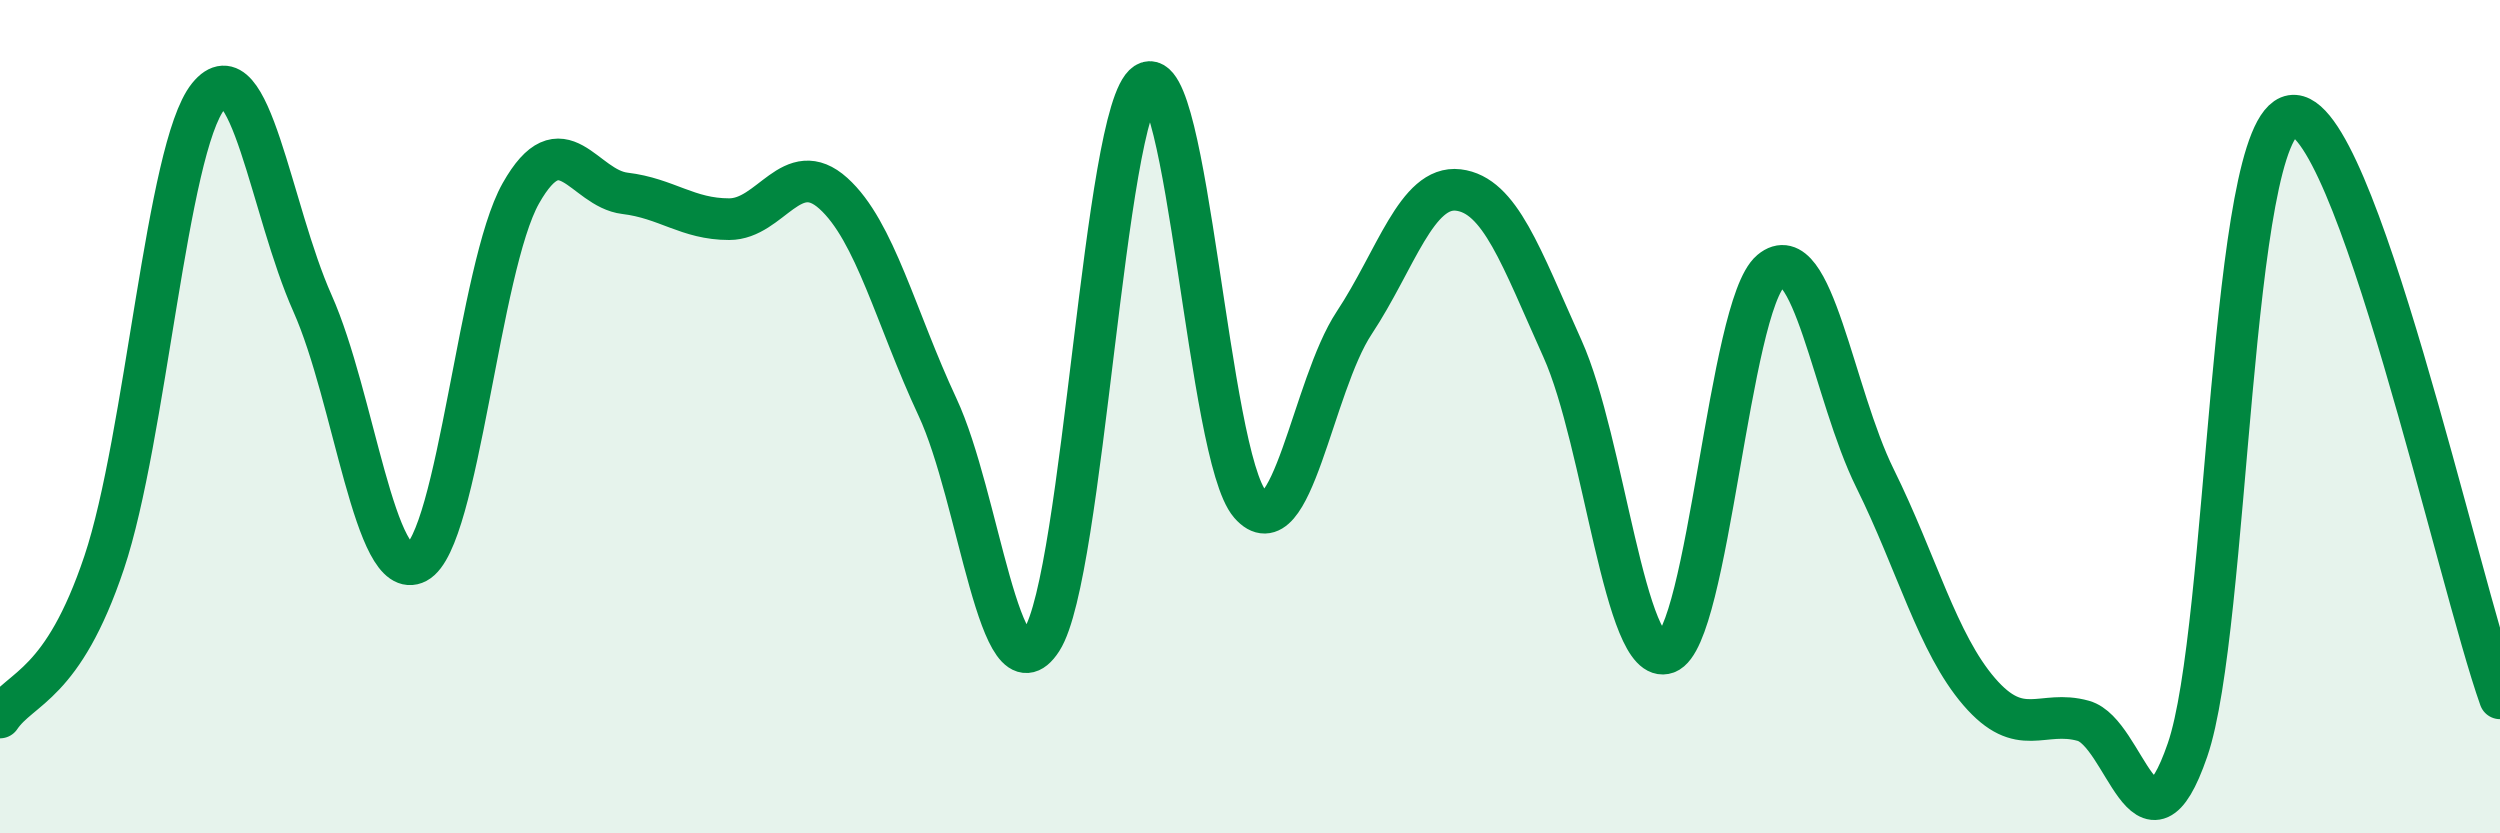
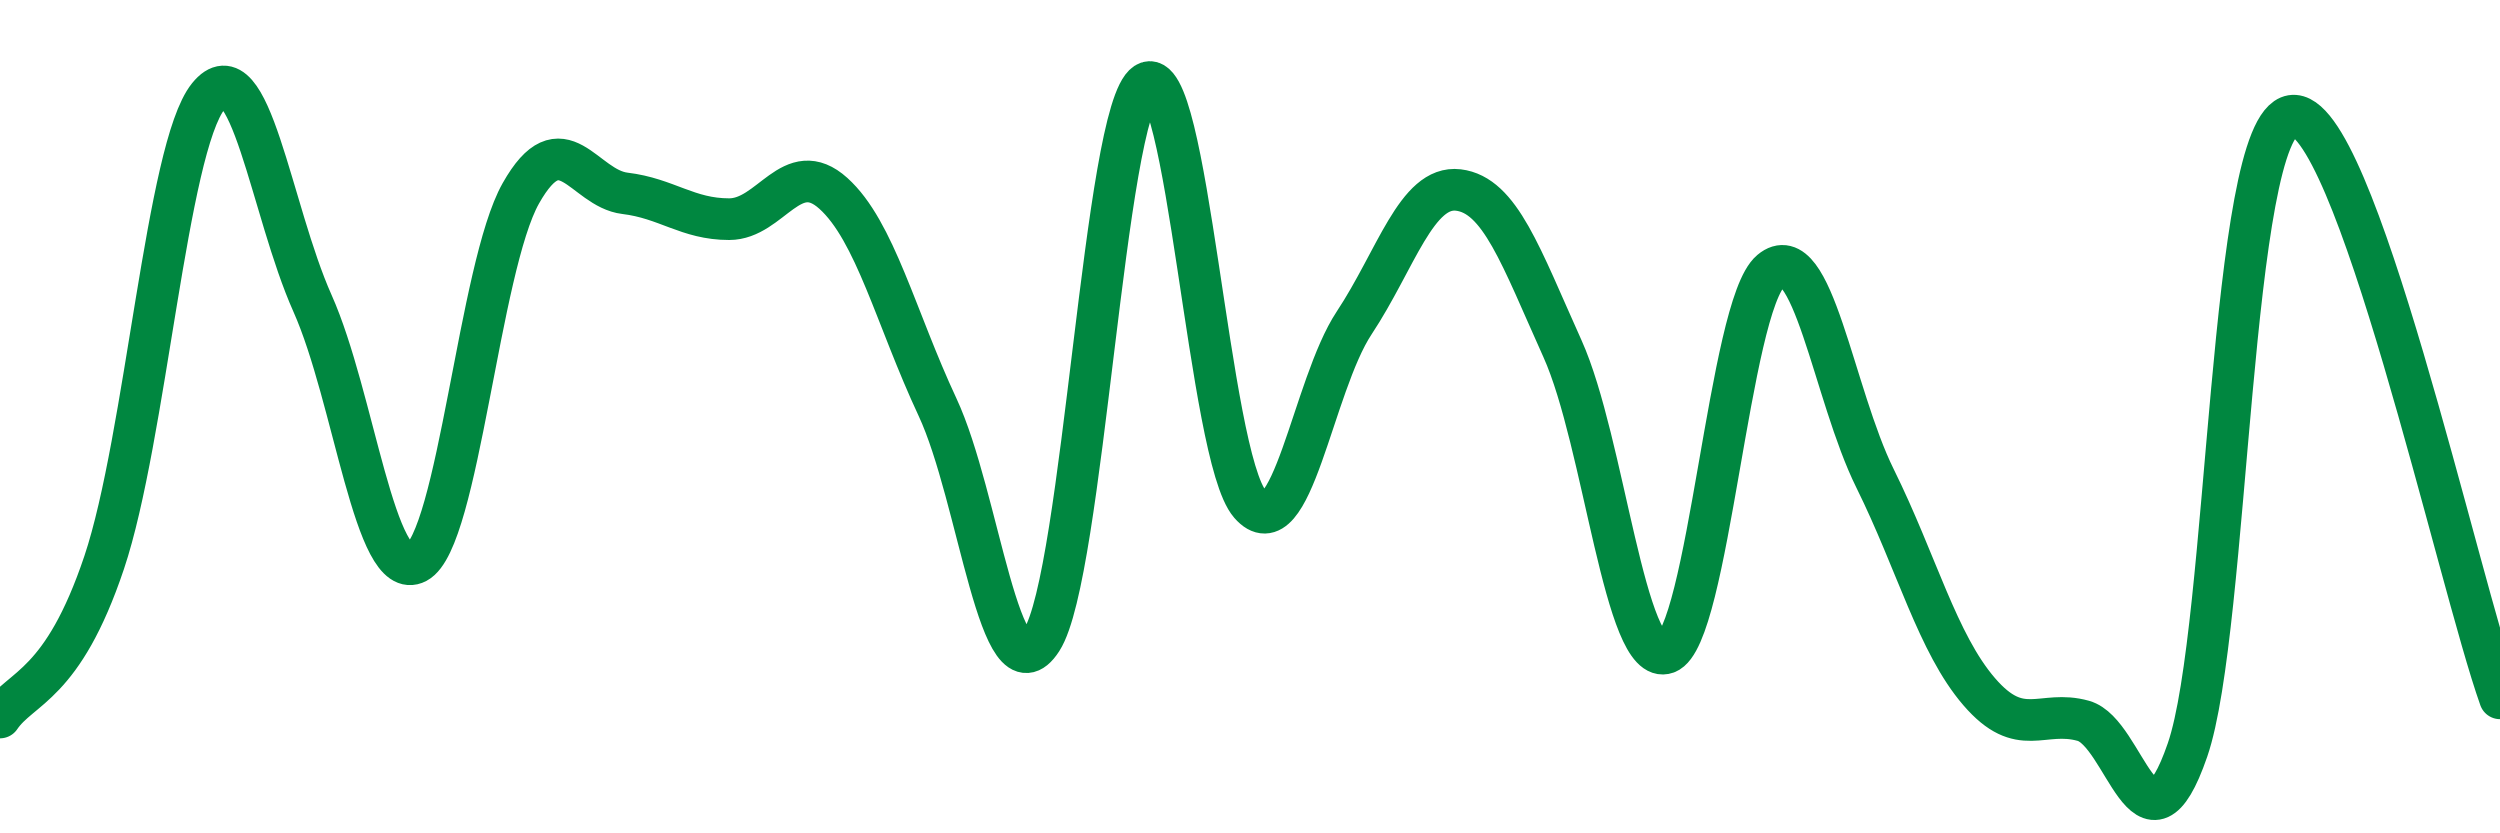
<svg xmlns="http://www.w3.org/2000/svg" width="60" height="20" viewBox="0 0 60 20">
-   <path d="M 0,17.22 C 0.5,16.48 1.5,16.48 2.5,13.5 C 3.5,10.52 4,3.55 5,2.31 C 6,1.07 6.5,5.04 7.5,7.28 C 8.5,9.52 9,14.03 10,13.5 C 11,12.97 11.5,6.41 12.5,4.64 C 13.5,2.87 14,4.52 15,4.64 C 16,4.76 16.5,5.26 17.5,5.26 C 18.5,5.26 19,3.74 20,4.64 C 21,5.54 21.5,7.63 22.5,9.77 C 23.5,11.91 24,16.91 25,15.36 C 26,13.81 26.5,2.65 27.5,2 C 28.5,1.35 29,10.95 30,12.1 C 31,13.25 31.5,9.26 32.5,7.75 C 33.5,6.24 34,4.44 35,4.56 C 36,4.68 36.5,6.15 37.5,8.37 C 38.5,10.59 39,16.04 40,15.67 C 41,15.3 41.5,7.34 42.5,6.5 C 43.5,5.66 44,9.46 45,11.48 C 46,13.5 46.5,15.44 47.5,16.6 C 48.5,17.76 49,17.02 50,17.3 C 51,17.58 51.5,20.9 52.5,18 C 53.5,15.1 53.5,3.03 55,2.78 C 56.5,2.53 59,13.96 60,16.76L60 20L0 20Z" fill="#008740" opacity="0.1" stroke-linecap="round" stroke-linejoin="round" />
  <path d="M 0,17.22 C 0.5,16.48 1.5,16.48 2.5,13.5 C 3.5,10.52 4,3.55 5,2.31 C 6,1.07 6.5,5.04 7.5,7.28 C 8.5,9.52 9,14.03 10,13.5 C 11,12.97 11.5,6.41 12.5,4.64 C 13.5,2.87 14,4.52 15,4.64 C 16,4.76 16.5,5.26 17.5,5.26 C 18.5,5.26 19,3.74 20,4.64 C 21,5.54 21.5,7.63 22.5,9.77 C 23.5,11.91 24,16.91 25,15.36 C 26,13.81 26.5,2.65 27.5,2 C 28.5,1.35 29,10.95 30,12.1 C 31,13.25 31.5,9.26 32.5,7.75 C 33.5,6.24 34,4.44 35,4.56 C 36,4.68 36.5,6.15 37.5,8.37 C 38.5,10.59 39,16.04 40,15.67 C 41,15.3 41.5,7.34 42.5,6.5 C 43.5,5.66 44,9.46 45,11.48 C 46,13.5 46.5,15.44 47.5,16.6 C 48.5,17.76 49,17.02 50,17.3 C 51,17.58 51.5,20.9 52.5,18 C 53.5,15.1 53.5,3.03 55,2.78 C 56.5,2.53 59,13.96 60,16.76" stroke="#008740" stroke-width="1" fill="none" stroke-linecap="round" stroke-linejoin="round" />
</svg>